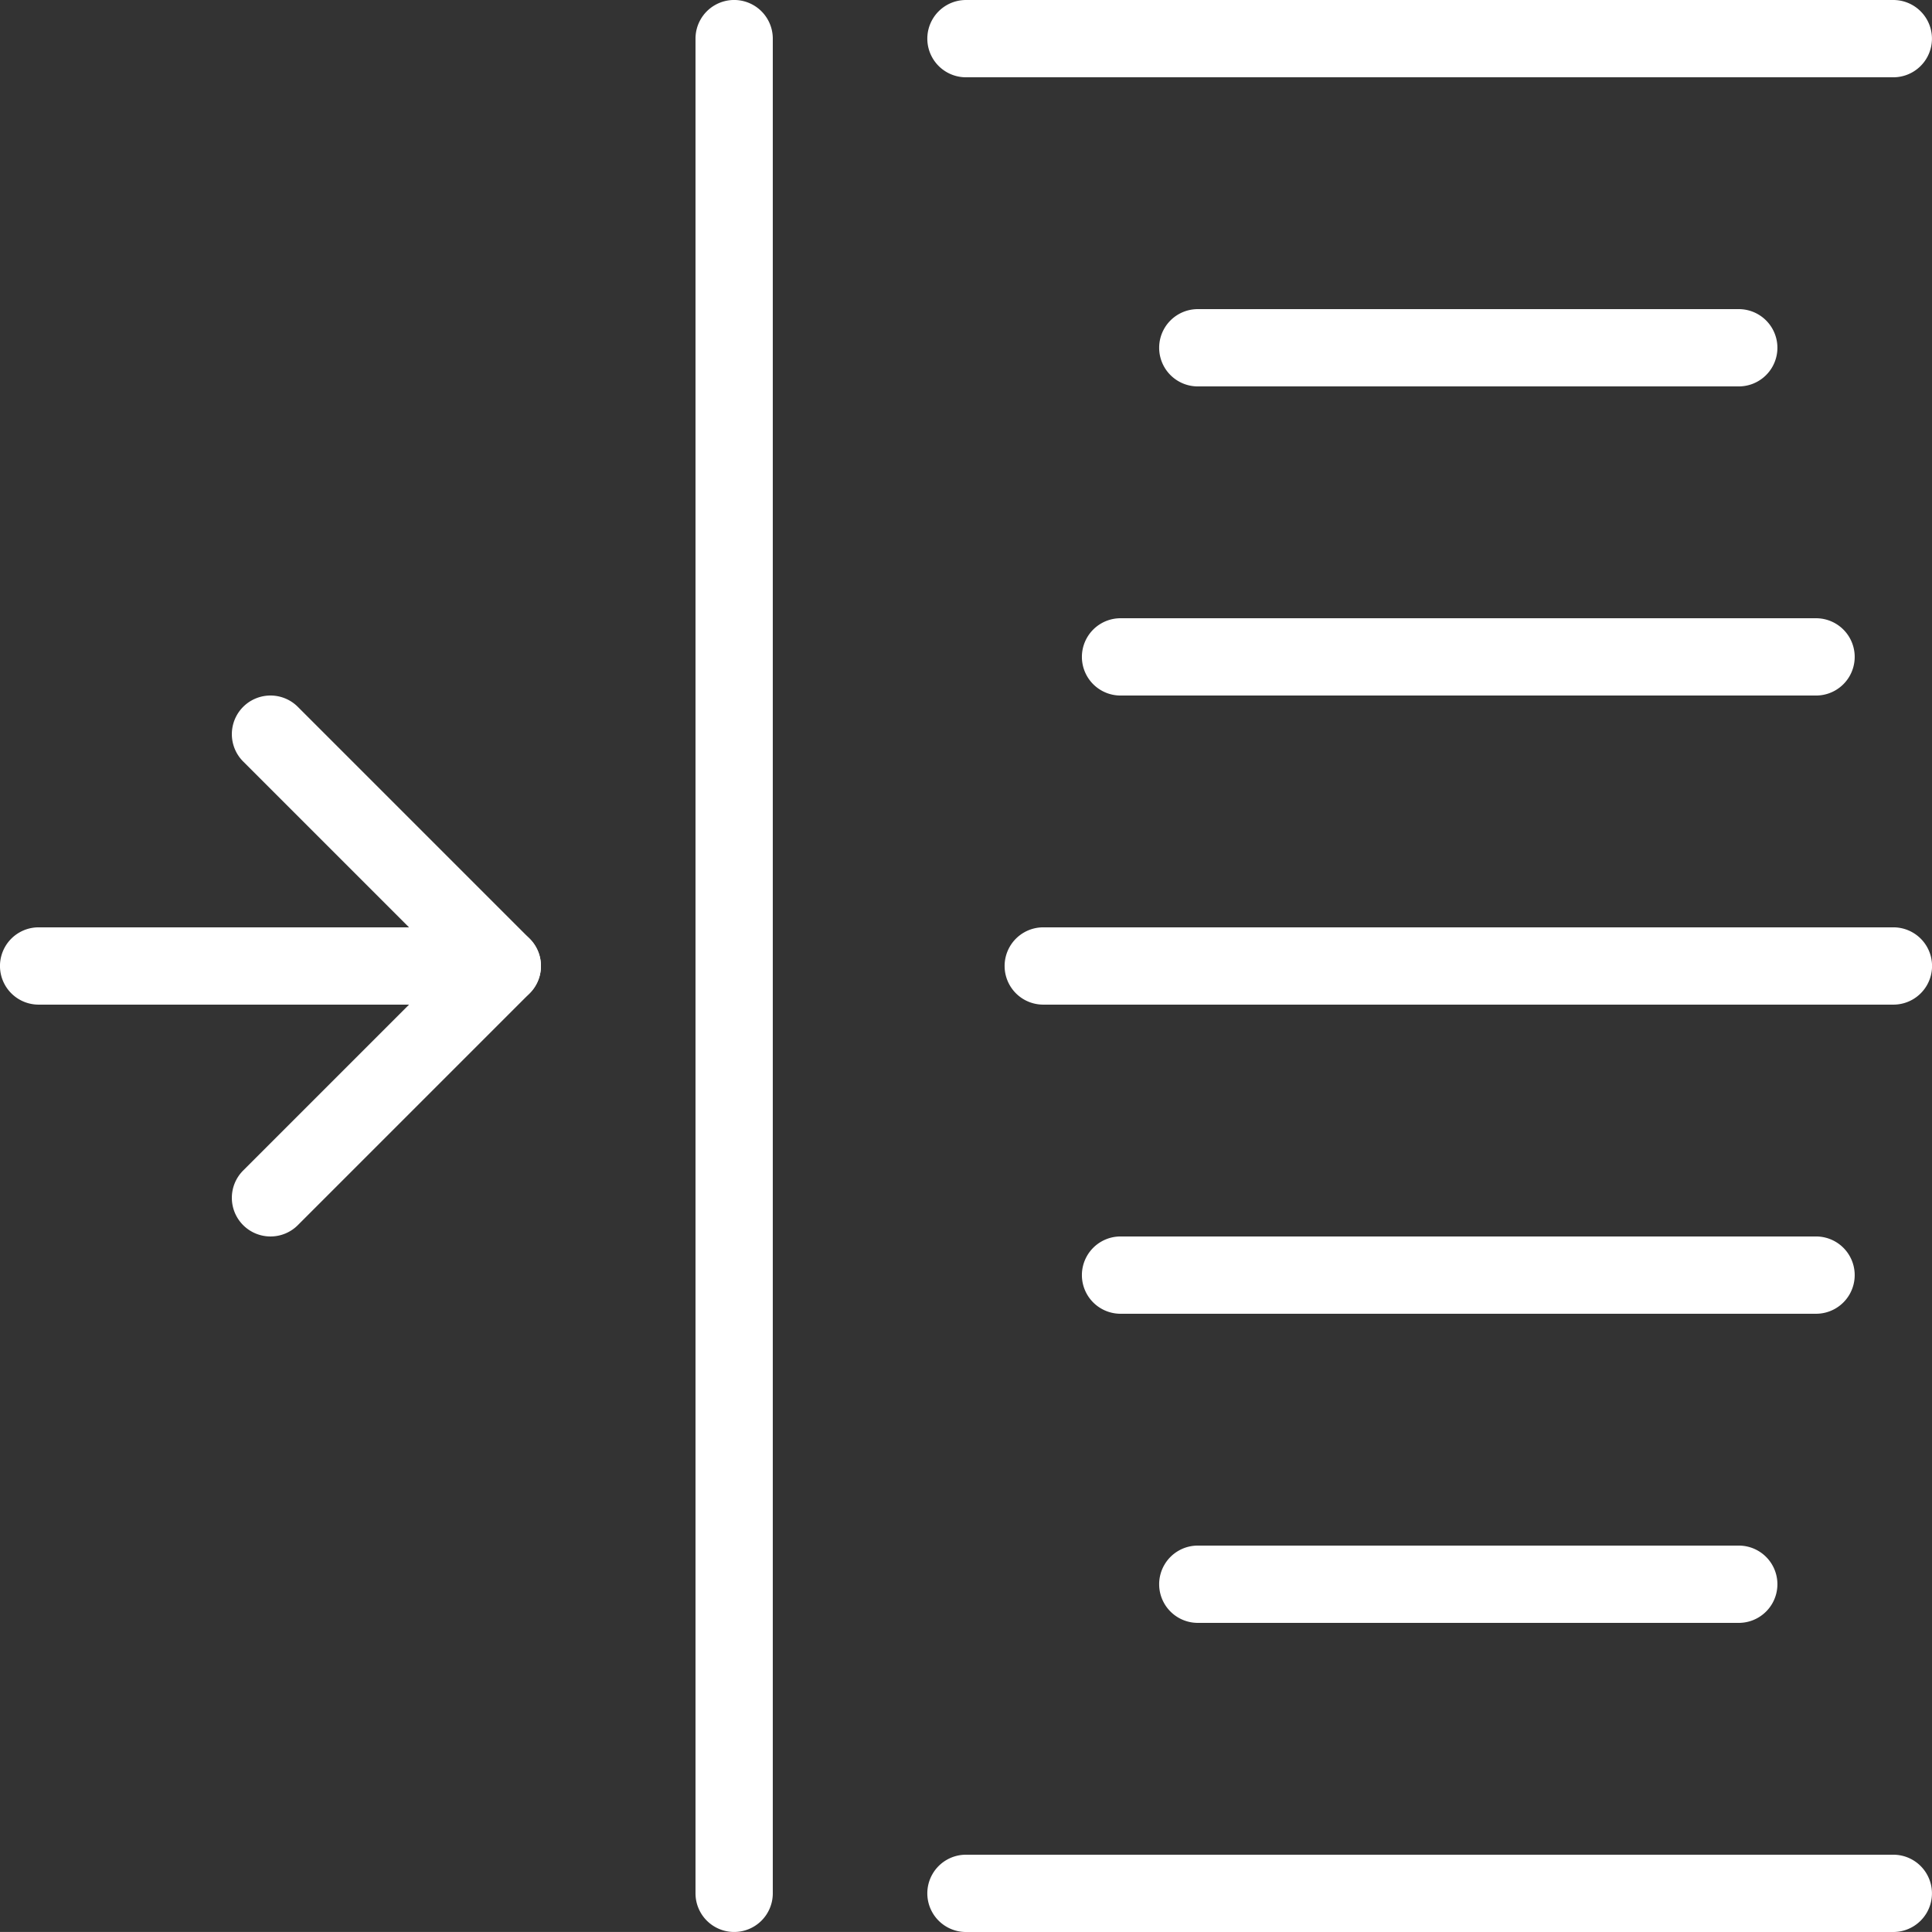
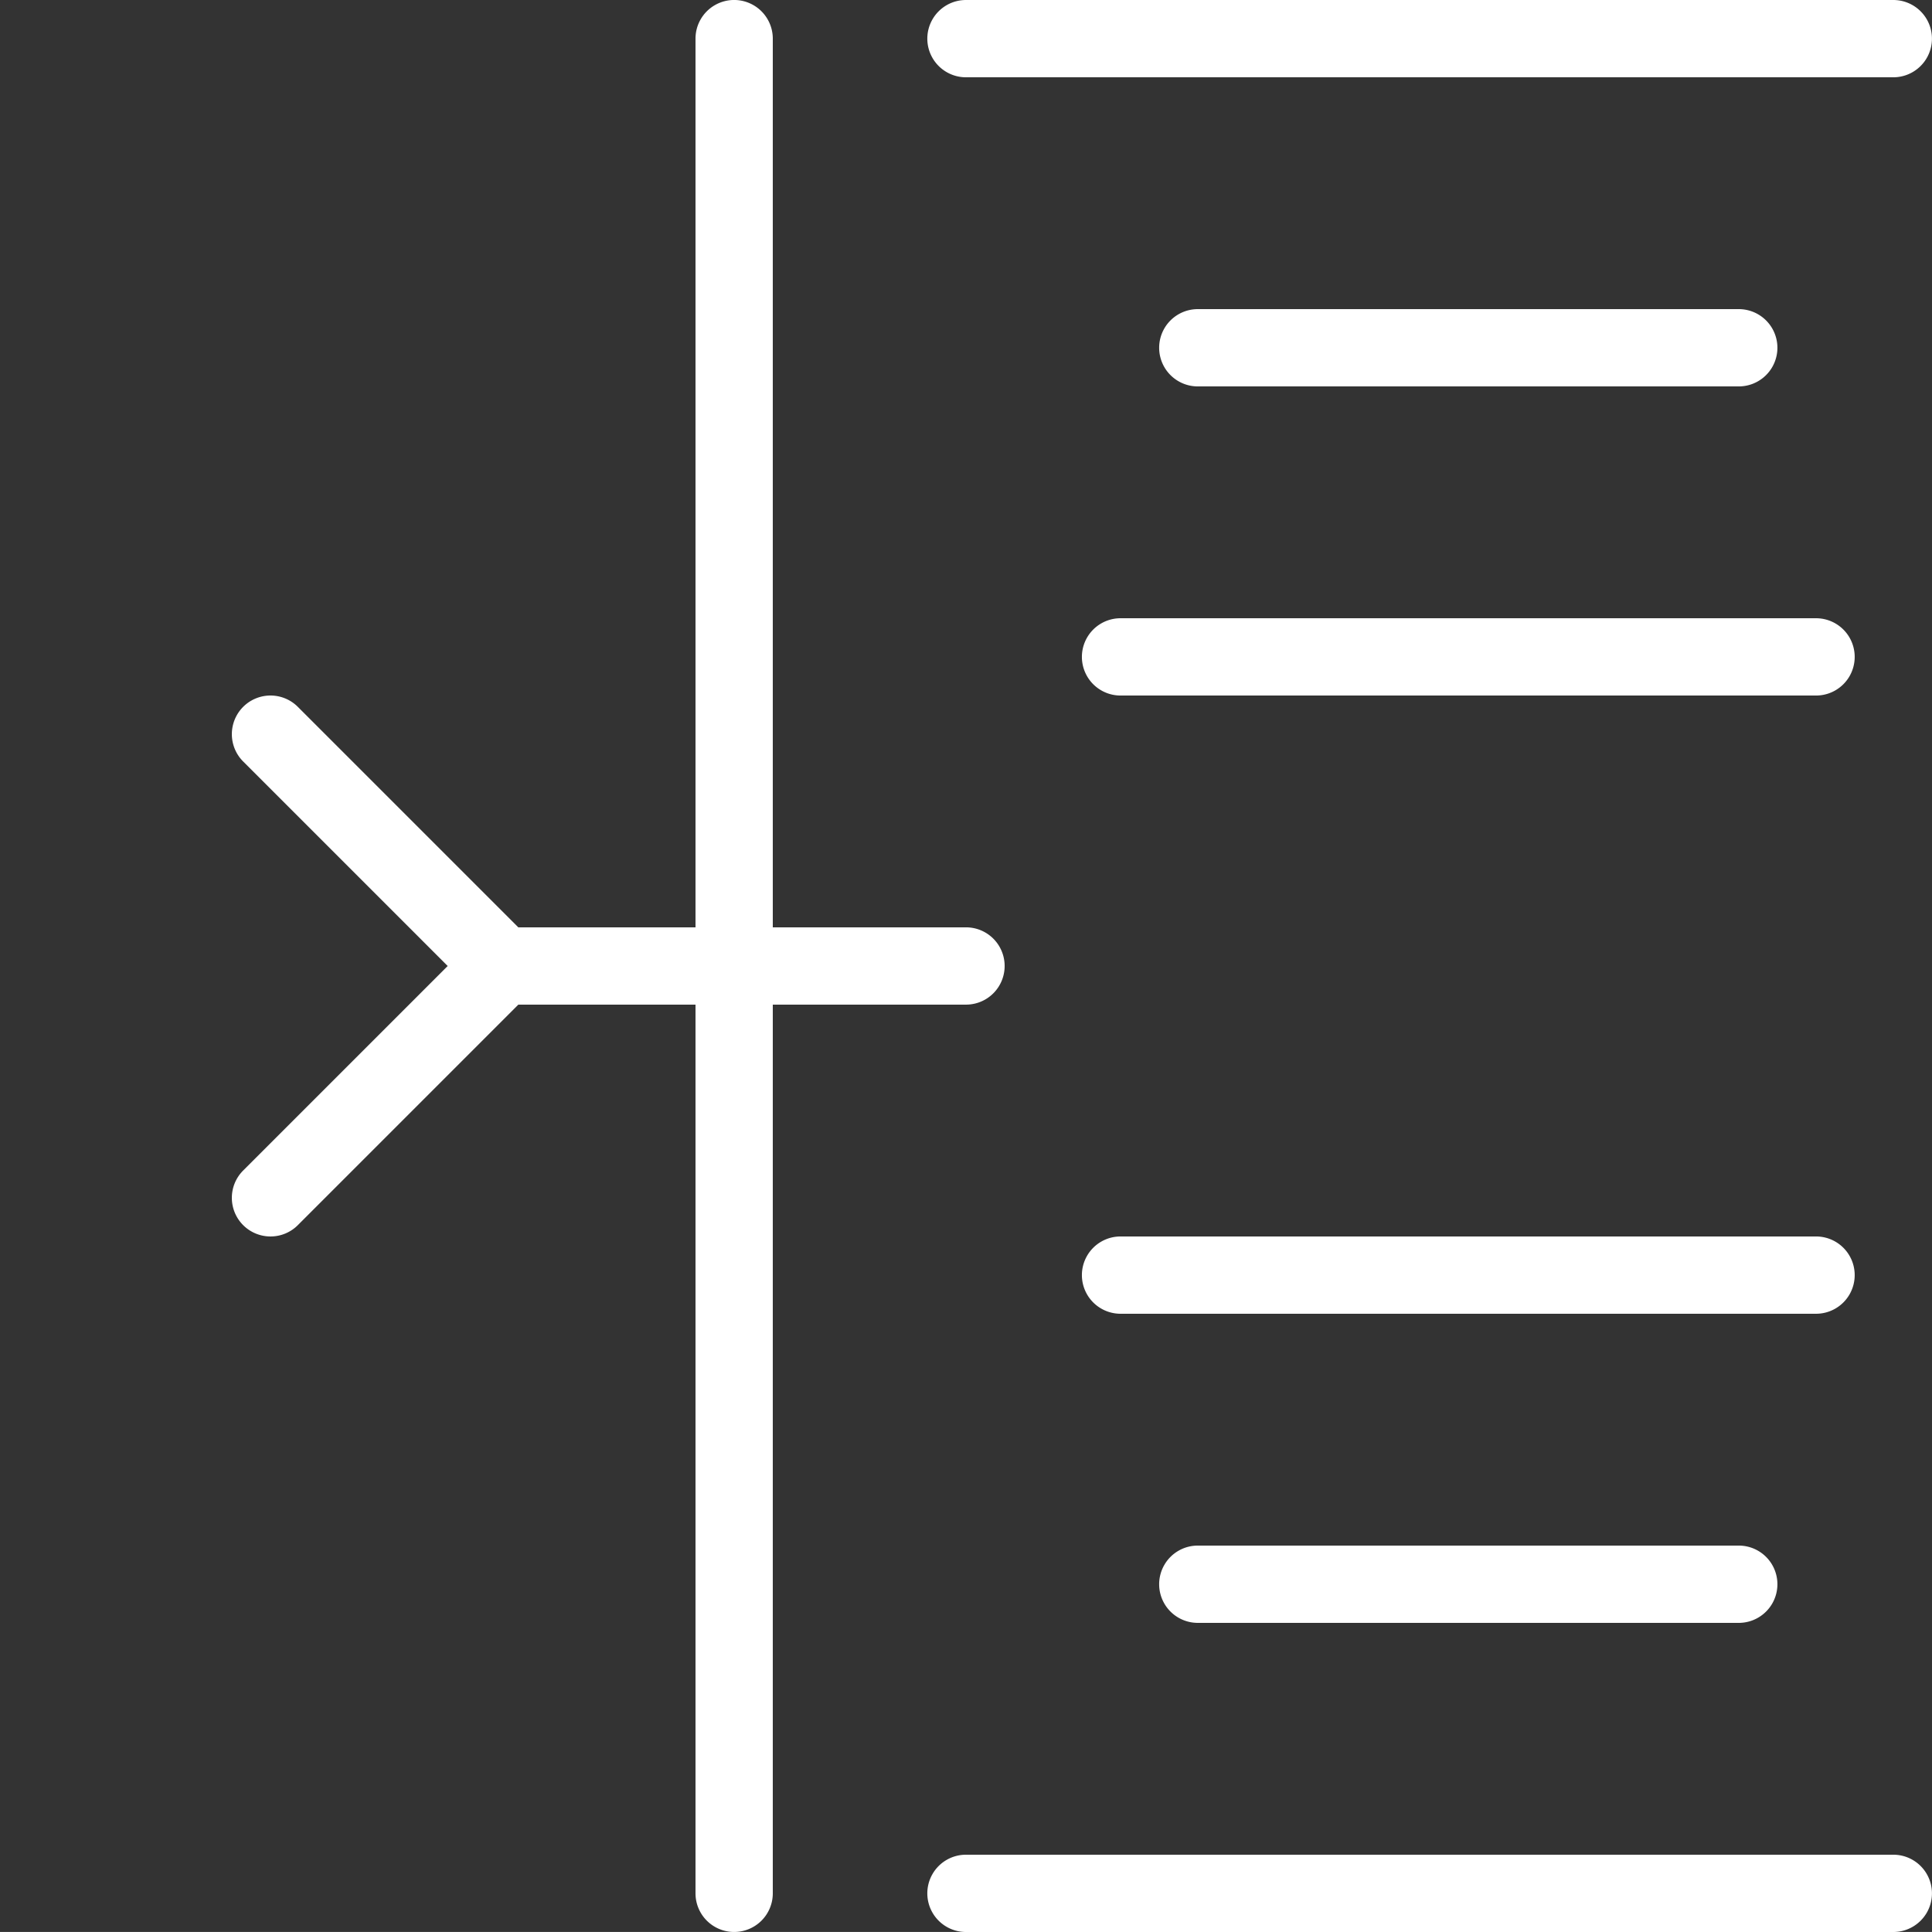
<svg xmlns="http://www.w3.org/2000/svg" width="61.518" height="61.517" viewBox="0 0 61.518 61.517">
  <rect x="0" y="0" width="61.518" height="61.517" fill="#333333" stroke="none" />
  <defs>
    <style>
      .cls-1 {
        fill: #fff;
      }
    </style>
  </defs>
  <g id="noun-formatting-2889576" transform="translate(-100 -100)">
    <path id="Path_4625" data-name="Path 4625" class="cls-1" d="M610.759,102.461H581.23a1.23,1.23,0,1,1,0-2.461h29.528a1.23,1.23,0,1,1,0,2.461Z" transform="translate(-450.472)" />
    <path id="Path_4626" data-name="Path 4626" class="cls-1" d="M718.455,262.461H701.23a1.23,1.23,0,1,1,0-2.461h17.225a1.23,1.23,0,0,1,0,2.461Z" transform="translate(-563.09 -150.157)" />
    <path id="Path_4627" data-name="Path 4627" class="cls-1" d="M683.377,422.461H661.23a1.23,1.23,0,0,1,0-2.461h22.146a1.23,1.23,0,0,1,0,2.461Z" transform="translate(-525.55 -300.314)" />
-     <path id="Path_4628" data-name="Path 4628" class="cls-1" d="M648.3,582.461H621.23a1.23,1.23,0,1,1,0-2.461H648.3a1.23,1.23,0,1,1,0,2.461Z" transform="translate(-488.011 -450.472)" />
    <path id="Path_4629" data-name="Path 4629" class="cls-1" d="M683.377,742.461H661.23a1.23,1.23,0,0,1,0-2.461h22.146a1.23,1.23,0,0,1,0,2.461Z" transform="translate(-525.55 -600.629)" />
    <path id="Path_4630" data-name="Path 4630" class="cls-1" d="M718.455,902.461H701.23a1.23,1.23,0,0,1,0-2.461h17.225a1.23,1.23,0,0,1,0,2.461Z" transform="translate(-563.09 -750.786)" />
    <path id="Path_4631" data-name="Path 4631" class="cls-1" d="M610.759,1062.461H581.23a1.23,1.23,0,1,1,0-2.461h29.528a1.23,1.23,0,1,1,0,2.461Z" transform="translate(-450.472 -900.943)" />
    <path id="Path_4632" data-name="Path 4632" class="cls-1" d="M221.233,477.219a1.23,1.23,0,0,1-.87-2.1l6.512-6.512-6.512-6.512a1.23,1.23,0,0,1,1.74-1.74l7.382,7.382a1.231,1.231,0,0,1,0,1.74l-7.382,7.382a1.226,1.226,0,0,1-.87.36Z" transform="translate(-112.62 -337.848)" />
-     <path id="Path_4633" data-name="Path 4633" class="cls-1" d="M115.995,582.461H101.23a1.23,1.23,0,1,1,0-2.461h14.764a1.23,1.23,0,1,1,0,2.461Z" transform="translate(0 -450.472)" />
+     <path id="Path_4633" data-name="Path 4633" class="cls-1" d="M115.995,582.461a1.23,1.23,0,1,1,0-2.461h14.764a1.23,1.23,0,1,1,0,2.461Z" transform="translate(0 -450.472)" />
    <path id="Path_4634" data-name="Path 4634" class="cls-1" d="M461.23,161.517a1.23,1.23,0,0,1-1.23-1.23V101.23a1.23,1.23,0,1,1,2.461,0v59.057A1.23,1.23,0,0,1,461.23,161.517Z" transform="translate(-337.854)" />
  </g>
</svg>